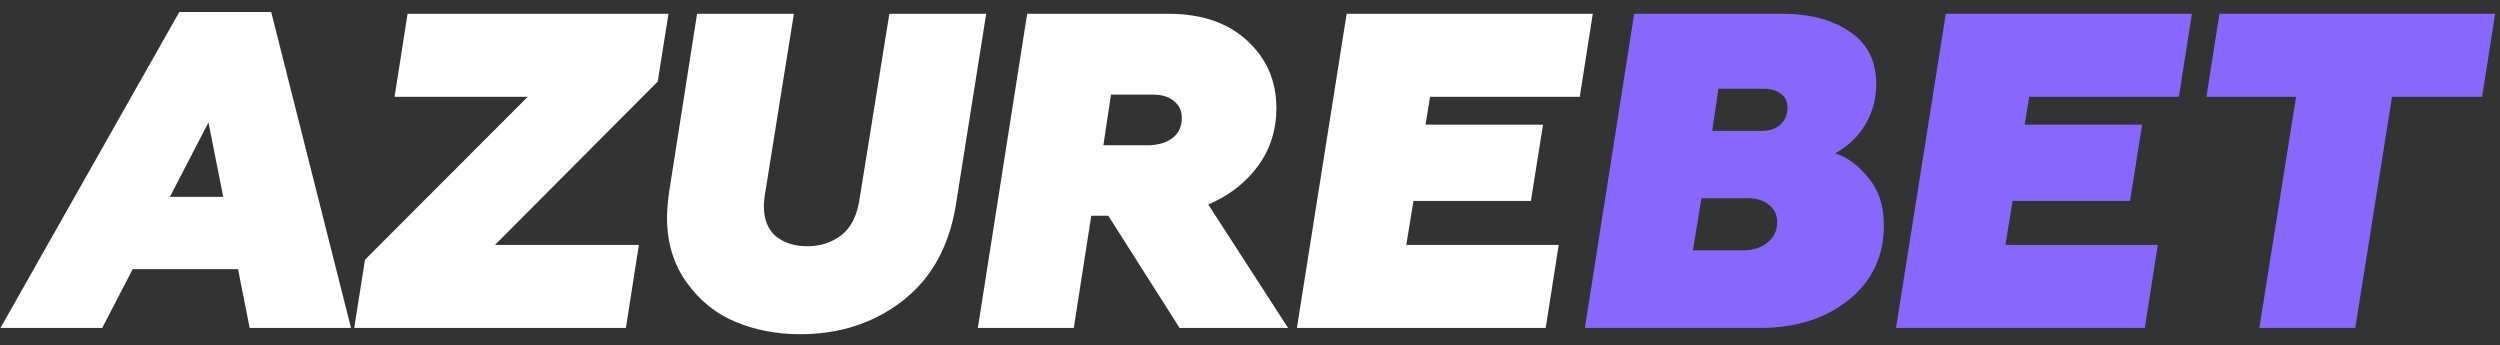
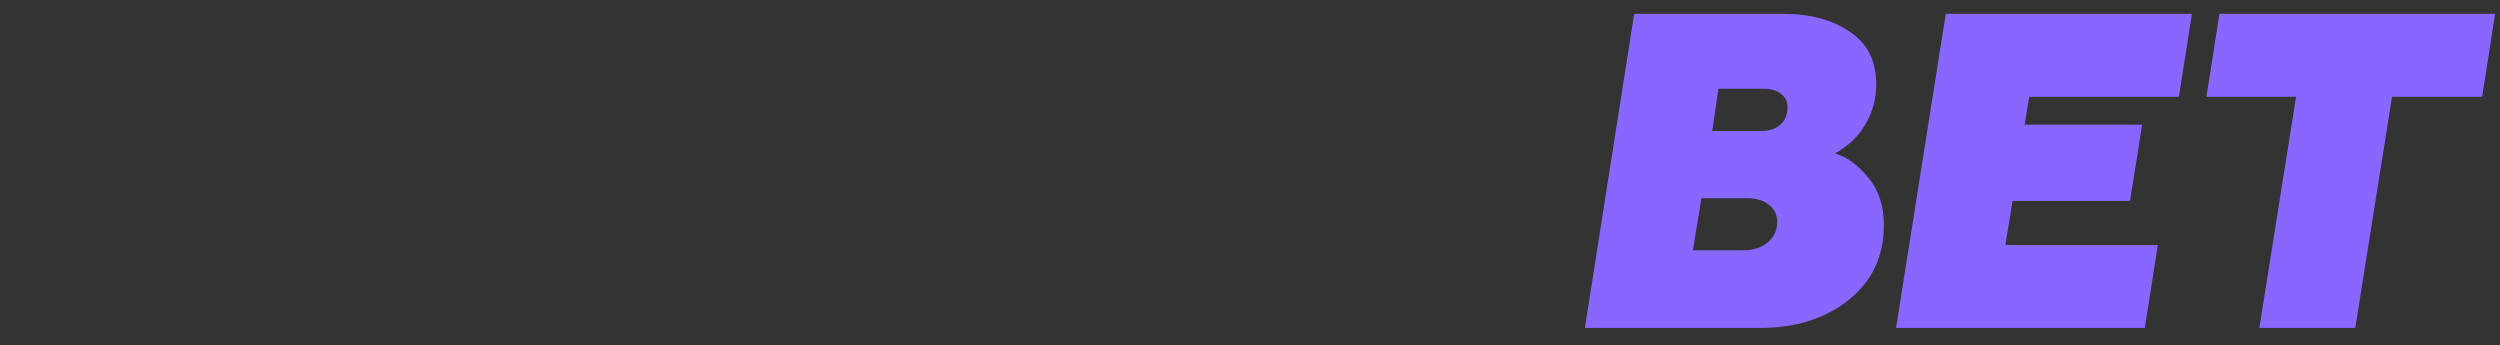
<svg xmlns="http://www.w3.org/2000/svg" width="239" height="33" viewBox="0 0 239 33" fill="none">
  <rect x="0" y="0" width="239" height="33" fill="#333333" stroke="none" />
-   <path d="M25.927 1.148L33.556 31.35H23.87L22.756 25.73H12.685L9.771 31.35H0.043L17.142 1.148H25.927ZM19.928 11.702L16.242 18.823H21.342L19.928 11.702ZM33.864 31.35L34.893 24.829L50.449 9.257H37.721L38.964 1.32H63.906L62.877 7.798L47.321 23.413H61.078L59.835 31.35H33.864ZM85.023 1.32H94.28L91.366 19.681C90.709 23.628 89.009 26.66 86.266 28.776C83.523 30.892 80.266 31.951 76.495 31.951C74.295 31.951 72.253 31.564 70.367 30.792C68.481 30.02 66.91 28.762 65.653 27.017C64.396 25.273 63.767 23.199 63.767 20.797C63.767 20.11 63.839 19.267 63.982 18.265L66.639 1.32H75.895L73.11 18.695C73.052 19.152 73.024 19.481 73.024 19.681C73.024 20.968 73.41 21.941 74.181 22.598C74.981 23.228 75.981 23.542 77.181 23.542C78.409 23.542 79.481 23.199 80.395 22.513C81.309 21.826 81.895 20.711 82.152 19.166L85.023 1.32ZM115.51 19.552L123.139 31.35H112.768L105.954 20.625H104.325L102.654 31.35H93.483L98.197 1.32H111.739C114.882 1.32 117.382 2.178 119.239 3.894C121.096 5.61 122.024 7.755 122.024 10.329C122.024 12.417 121.439 14.261 120.267 15.863C119.096 17.465 117.51 18.695 115.51 19.552ZM105.482 13.89H109.639C110.668 13.89 111.482 13.661 112.082 13.203C112.682 12.746 112.982 12.102 112.982 11.273C112.982 10.586 112.725 10.043 112.211 9.643C111.725 9.242 111.054 9.042 110.196 9.042H106.211L105.482 13.89ZM123.984 31.35L128.741 1.32H152.268L151.026 9.257H136.712L136.284 11.916H147.512L146.354 19.209H135.126L134.441 23.413H149.012L147.769 31.35H123.984Z" fill="white" />
  <path d="M175.428 14.662C176.57 15.005 177.626 15.778 178.599 16.979C179.598 18.151 180.099 19.667 180.099 21.526C180.099 24.501 178.97 26.889 176.713 28.691C174.485 30.464 171.669 31.35 168.271 31.35H151.514L156.228 1.32H170.413C173.041 1.32 175.184 1.892 176.842 3.036C178.526 4.152 179.37 5.825 179.37 8.056C179.37 9.428 179.027 10.701 178.342 11.874C177.656 13.046 176.684 13.976 175.428 14.662ZM161.842 23.929H166.685C167.598 23.929 168.356 23.686 168.956 23.199C169.584 22.713 169.899 22.055 169.899 21.226C169.899 20.54 169.642 19.996 169.128 19.596C168.614 19.167 167.928 18.952 167.071 18.952H162.656L161.842 23.929ZM164.285 8.485L163.685 12.517H168.356C169.156 12.517 169.771 12.317 170.199 11.917C170.656 11.516 170.885 10.959 170.885 10.243C170.885 9.7 170.671 9.271 170.242 8.957C169.842 8.642 169.312 8.485 168.656 8.485H164.285ZM181.261 31.35L186.018 1.32H209.545L208.302 9.257H193.989L193.56 11.917H204.788L203.631 19.21H192.403L191.717 23.414H206.288L205.045 31.35H181.261ZM212.177 1.32H238.533L237.291 9.257H228.677L225.163 31.35H215.992L219.506 9.257H210.935L212.177 1.32Z" fill="#8867FF" />
</svg>